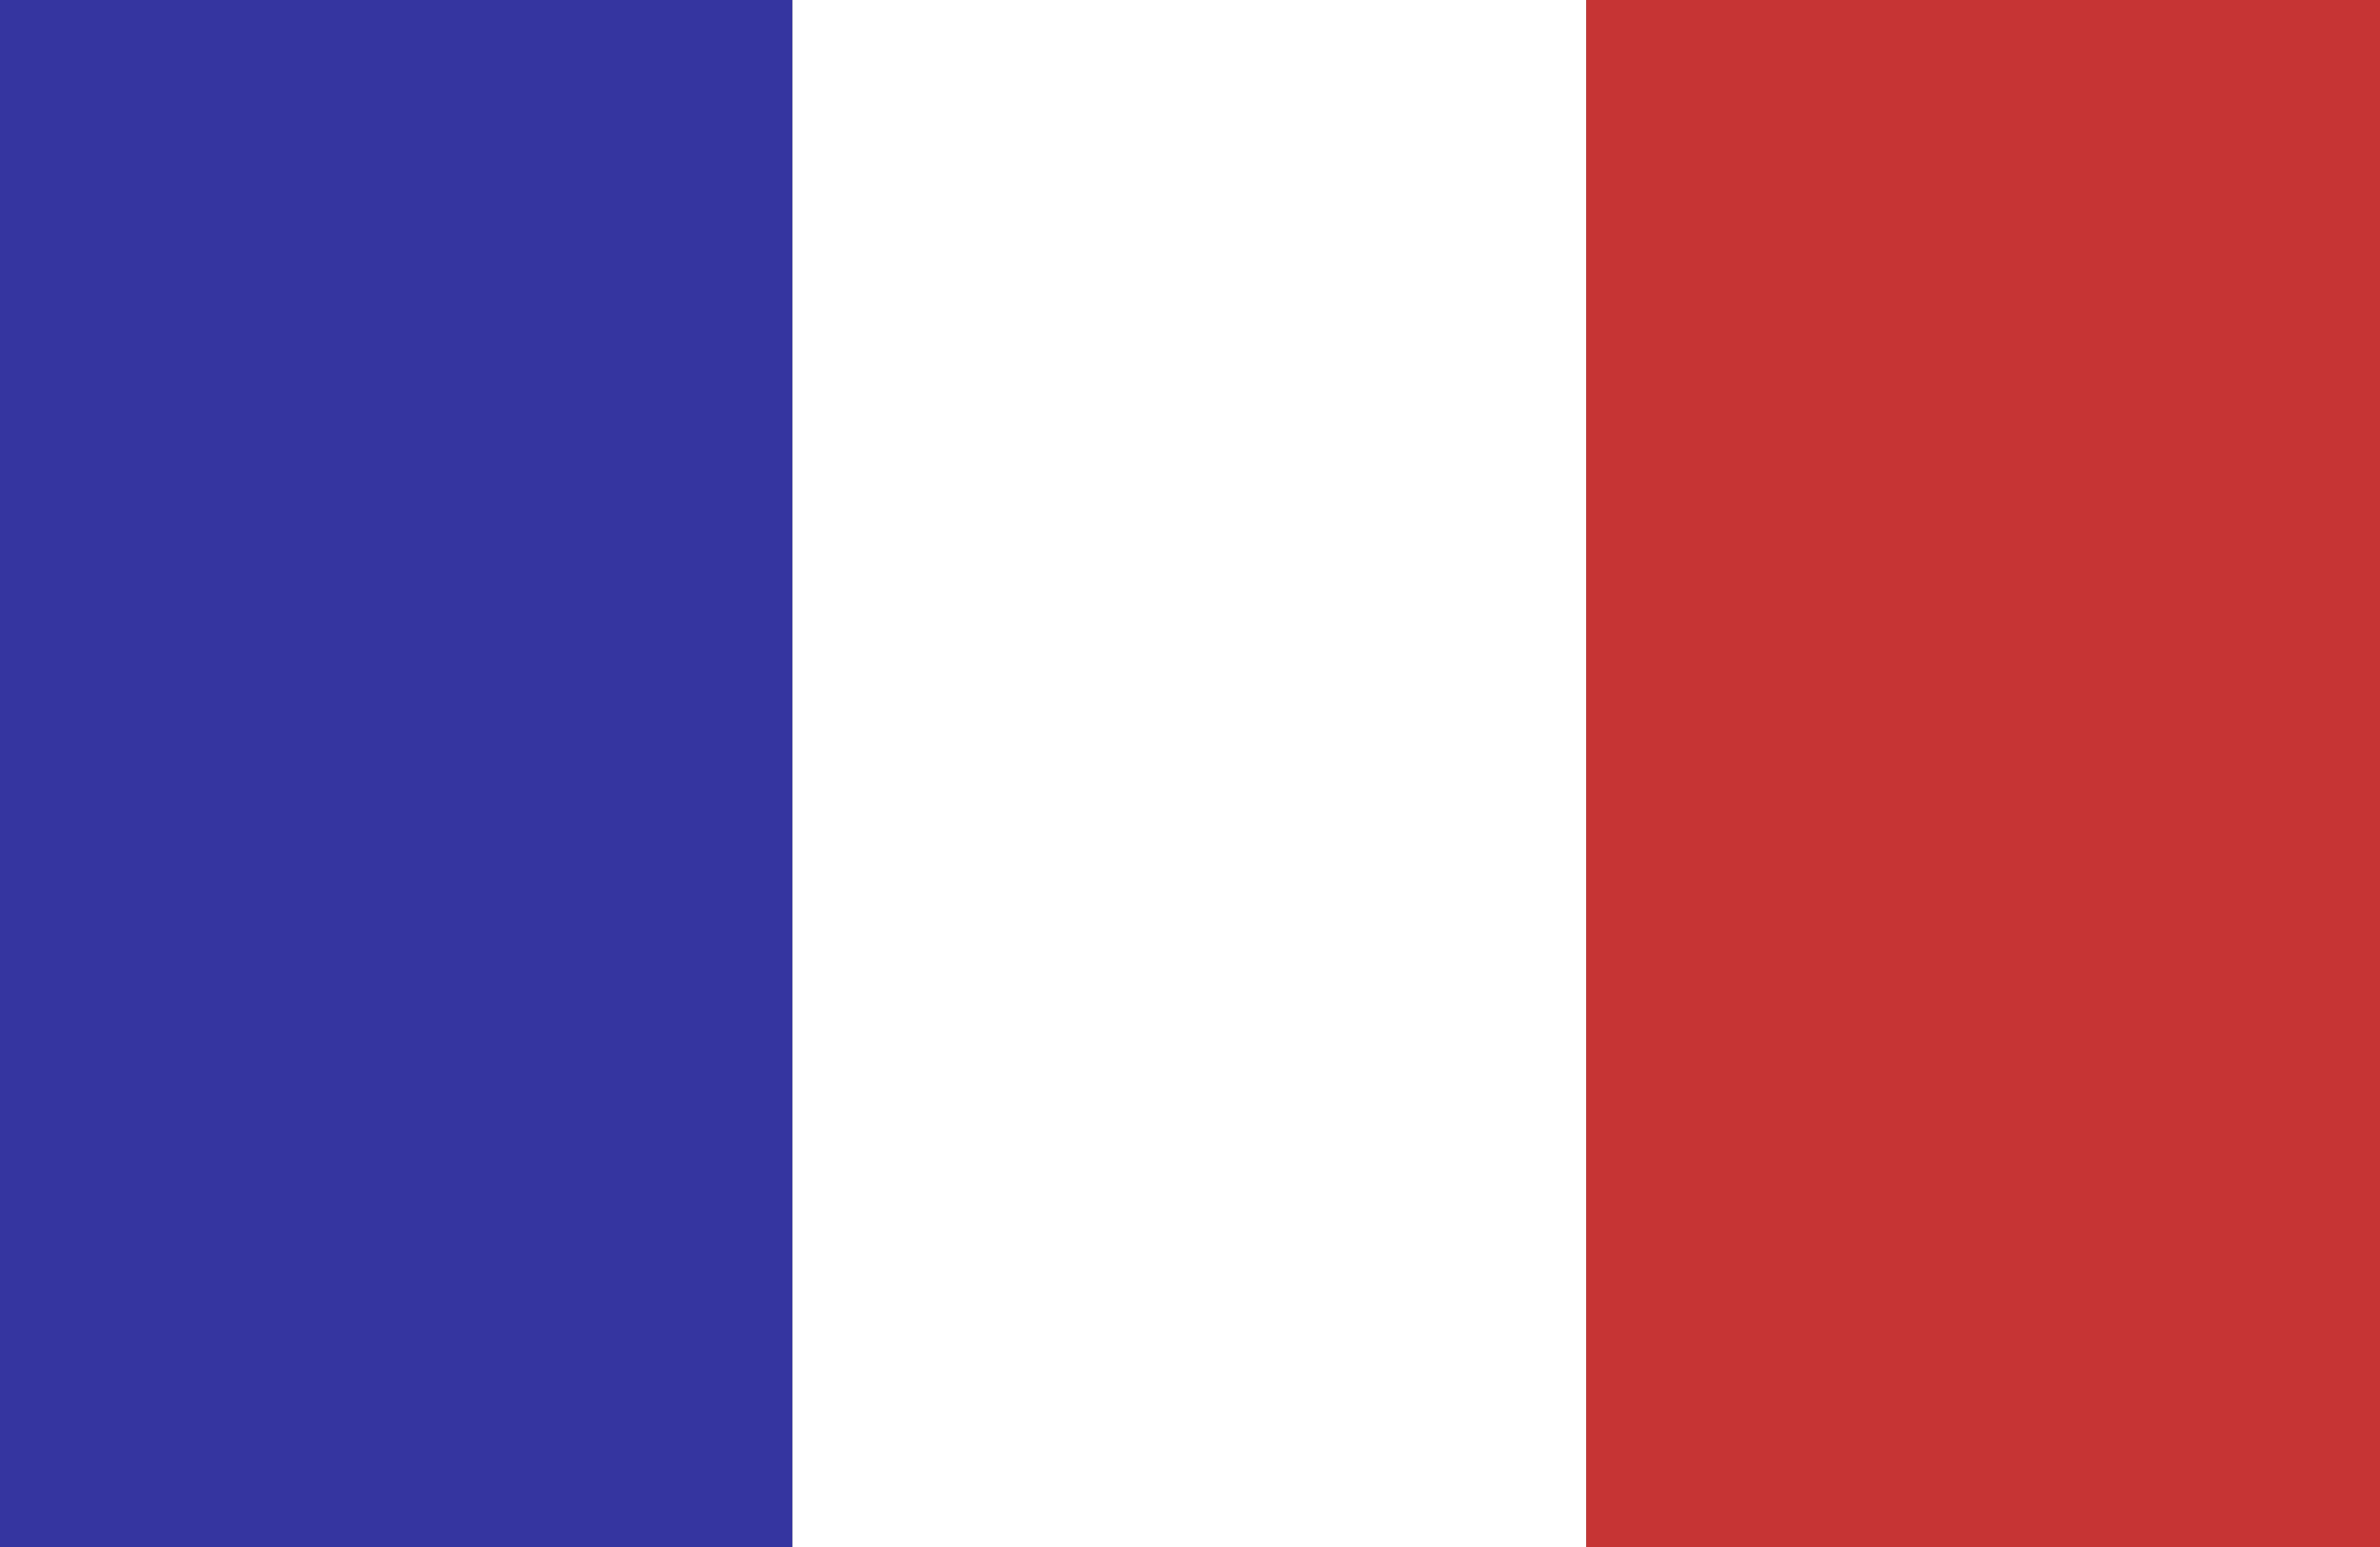
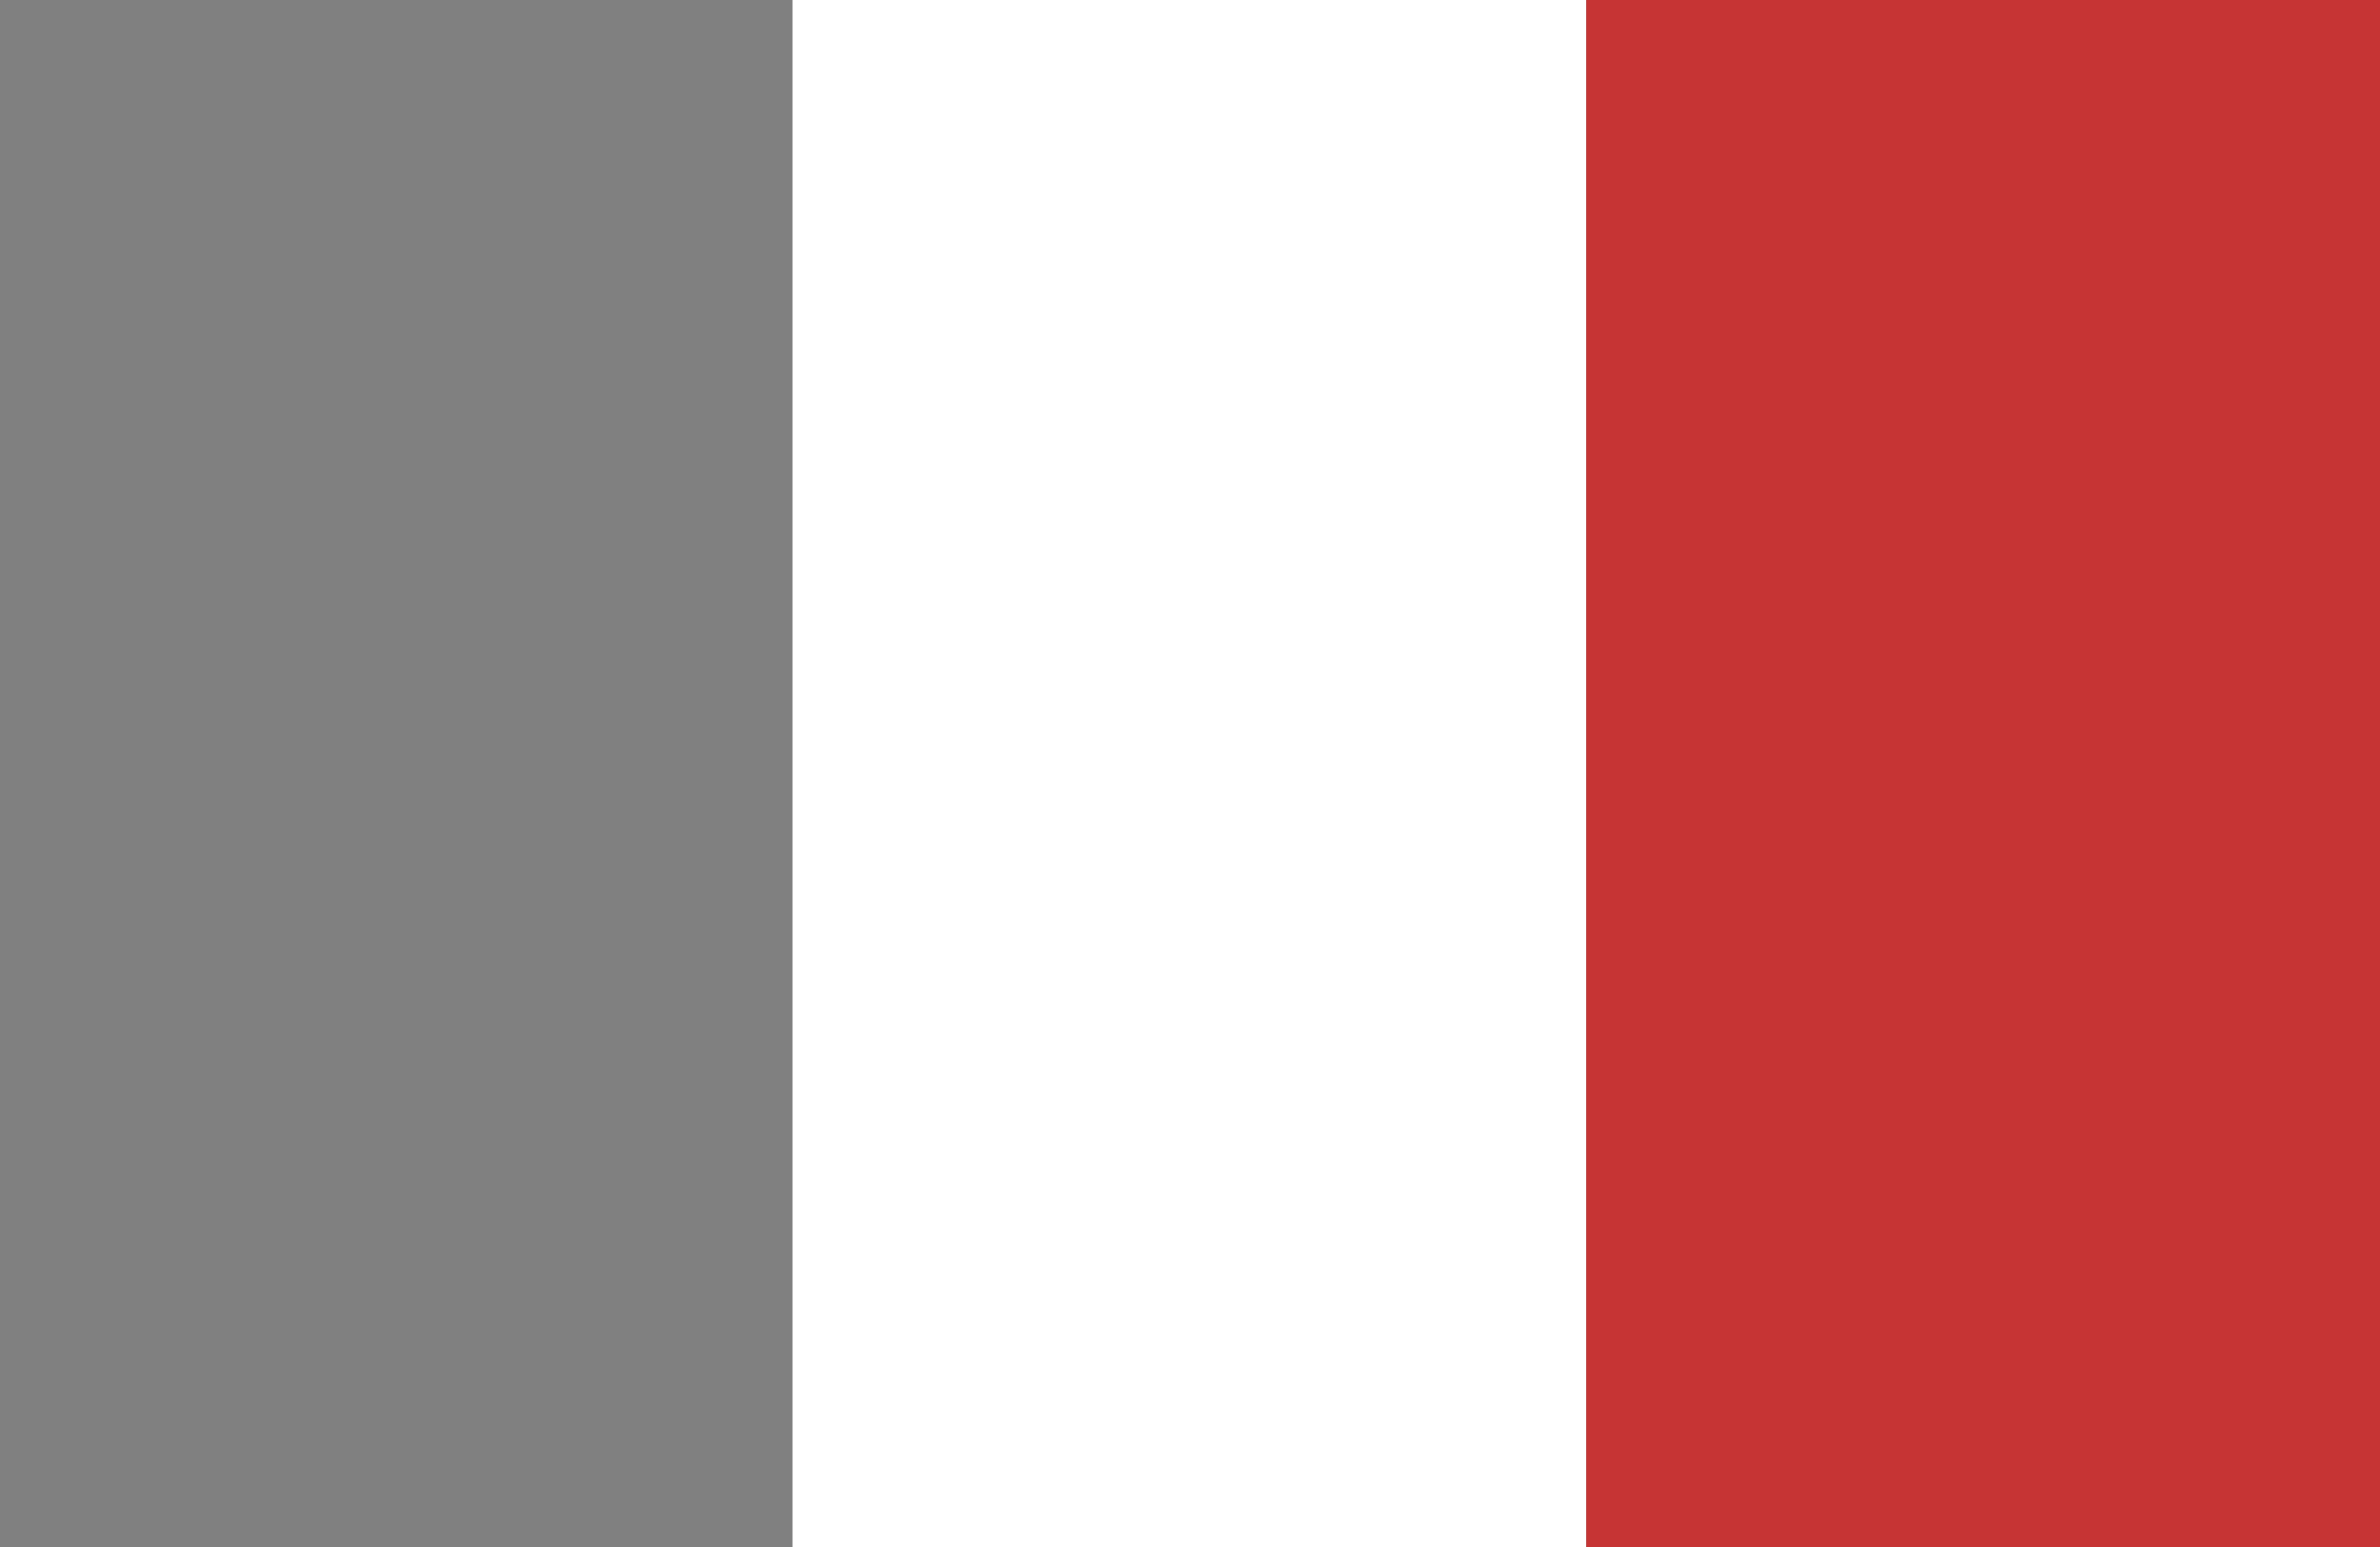
<svg xmlns="http://www.w3.org/2000/svg" viewBox="0 0 20 13">
  <rect x="0" y="0" width="20" height="13" fill="#808080" stroke="none" />
  <title>france</title>
-   <rect x="-3.17" y="3.17" width="13" height="6.67" transform="translate(9.83 3.17) rotate(90)" style="fill:#3535a0" />
  <rect x="3.5" y="3.17" width="13" height="6.67" transform="translate(16.5 -3.5) rotate(90)" style="fill:#fff" />
  <rect x="10.17" y="3.17" width="13" height="6.67" transform="translate(23.17 -10.17) rotate(90)" style="fill:#c63434" />
</svg>